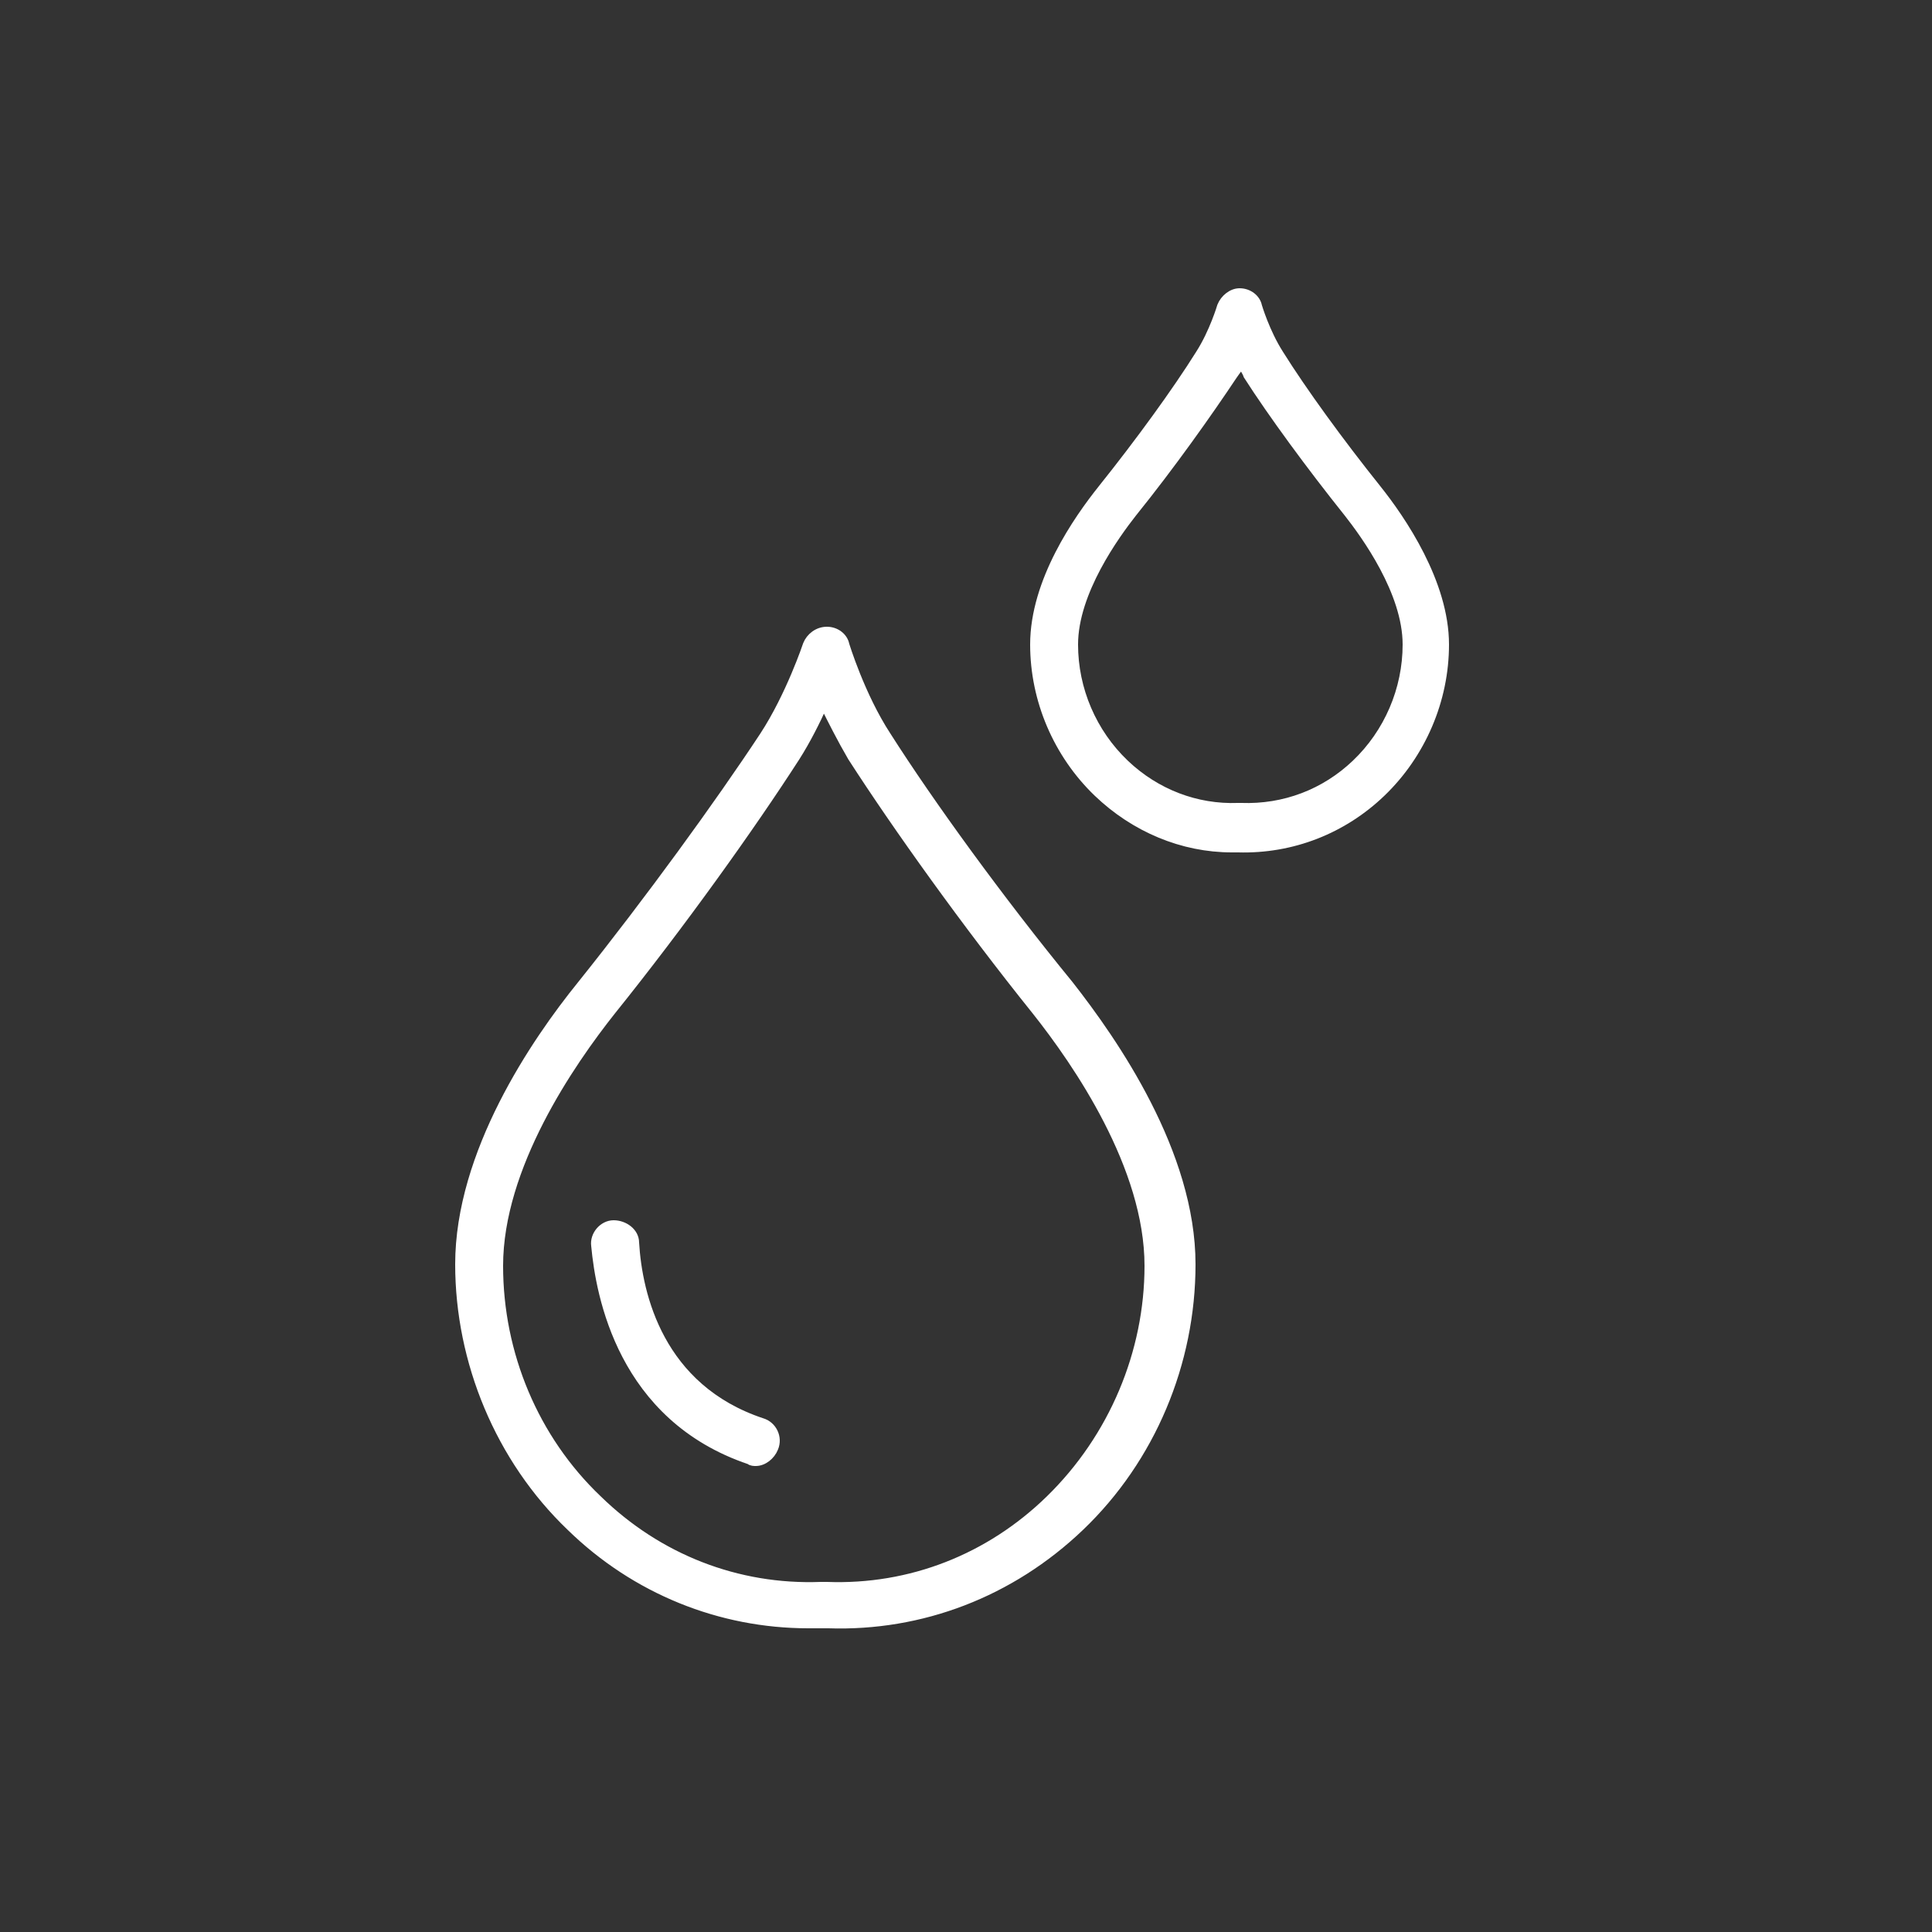
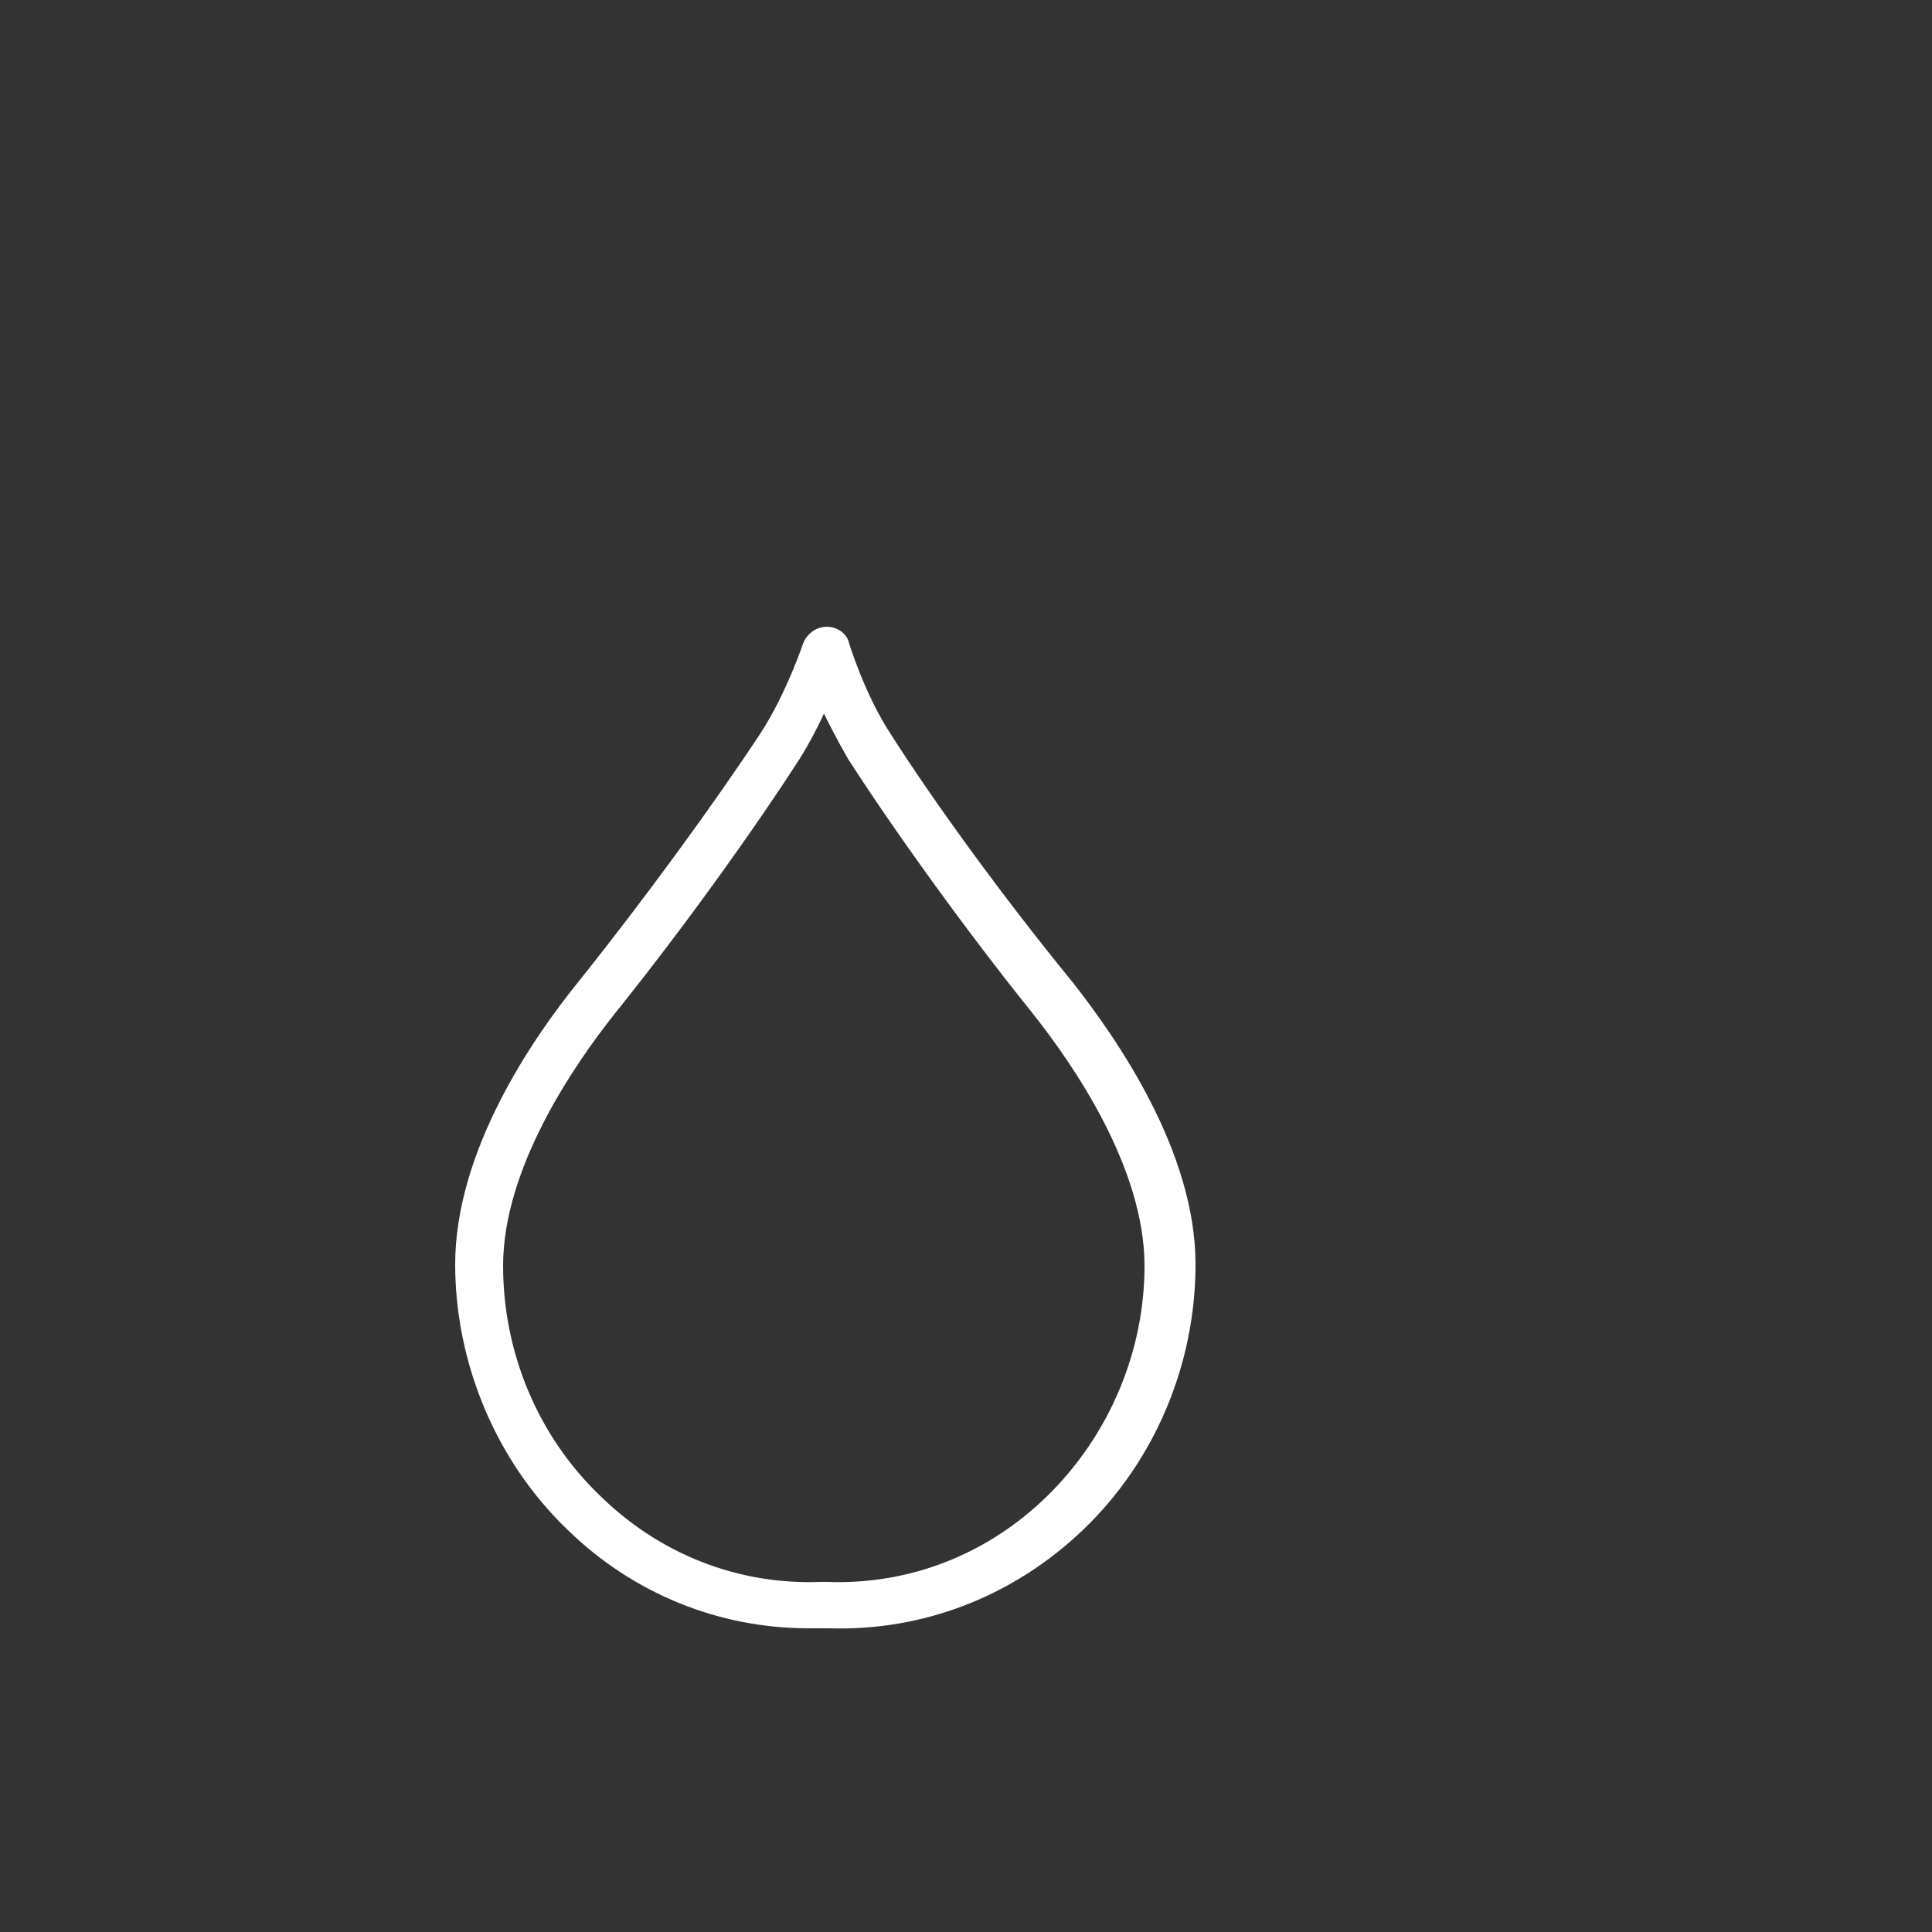
<svg xmlns="http://www.w3.org/2000/svg" version="1.1" id="Ebene_3" x="0px" y="0px" viewBox="0 0 125 125" style="enable-background:new 0 0 125 125;" xml:space="preserve">
  <rect x="0" y="0" width="125" height="125" fill="#333333" stroke="none" />
  <style type="text/css">
	.st0{fill:#FFFFFF;stroke:#FFFFFF;stroke-width:0.5;stroke-miterlimit:10;}
</style>
  <g id="wasser_sparen">
    <g>
      <path class="st0" d="M52.3,105.1c-5.7,0-11.2-2.2-15.4-6.3c-4.6-4.4-7.2-10.7-7.2-17c0-7.2,4.9-14.4,7.9-18.1    c4.4-5.5,8.9-11.7,11.8-16.1c1.7-2.6,2.8-5.9,2.8-5.9c0.2-0.5,0.7-0.9,1.3-0.9c0.6,0,1.1,0.4,1.2,0.9c0,0,1,3.3,2.7,5.9    c2.8,4.4,7.3,10.6,11.8,16.1c2.9,3.7,7.9,10.9,7.9,18.1c0,6.4-2.6,12.6-7.2,17c-4.5,4.3-10.3,6.5-16.3,6.3l-0.2,0    C52.9,105.1,52.6,105.1,52.3,105.1z M53.3,45.6c-0.5,1.1-1.1,2.3-1.8,3.4c-2.9,4.5-7.4,10.8-11.9,16.4c-2.7,3.4-7.3,10.1-7.3,16.5    c0,5.7,2.3,11.2,6.4,15.1c3.9,3.8,9,5.8,14.4,5.6l0.4,0c5.4,0.2,10.5-1.8,14.4-5.6c4.1-4,6.4-9.5,6.4-15.1    c0-6.4-4.6-13.1-7.3-16.5c-4.5-5.6-9-11.9-11.9-16.4C54.4,47.8,53.8,46.6,53.3,45.6z" />
-       <path class="st0" d="M79.7,54.9c-3.2,0-6.3-1.3-8.7-3.6c-2.6-2.5-4.1-6-4.1-9.6c0-4.1,2.8-8.1,4.4-10.1c2.4-3,4.8-6.3,6.3-8.7    c0.9-1.4,1.4-3.1,1.4-3.1c0.2-0.5,0.7-0.9,1.2-0.9c0,0,0,0,0,0c0.6,0,1.1,0.4,1.2,0.9c0,0,0.5,1.7,1.4,3.1    c1.5,2.4,3.9,5.7,6.3,8.7c1.6,2,4.4,6.1,4.4,10.1c0,3.6-1.5,7.1-4.1,9.6c-2.5,2.4-5.8,3.7-9.3,3.6l-0.1,0    C80.1,54.9,79.9,54.9,79.7,54.9z M80.3,23.5c-0.1,0.3-0.3,0.5-0.5,0.8c-1.6,2.4-4,5.8-6.5,8.9c-1.1,1.4-3.8,5.1-3.8,8.5    c0,2.9,1.2,5.7,3.3,7.7c2,1.9,4.6,2.9,7.3,2.8l0.2,0c2.8,0.1,5.4-0.9,7.4-2.8c2.1-2,3.3-4.8,3.3-7.7c0-3.4-2.7-7.1-3.8-8.5    c-2.4-3-4.9-6.4-6.5-8.9C80.6,24,80.4,23.8,80.3,23.5z" />
-       <path class="st0" d="M48.9,94.6c-0.1,0-0.3,0-0.4-0.1c-8.3-2.8-9.7-10.7-10-13.9c-0.1-0.7,0.5-1.4,1.2-1.4c0.7,0,1.4,0.5,1.4,1.2    c0.2,3.4,1.6,9.4,8.2,11.6c0.7,0.2,1.1,1,0.8,1.7C49.9,94.2,49.4,94.6,48.9,94.6z" />
    </g>
  </g>
</svg>